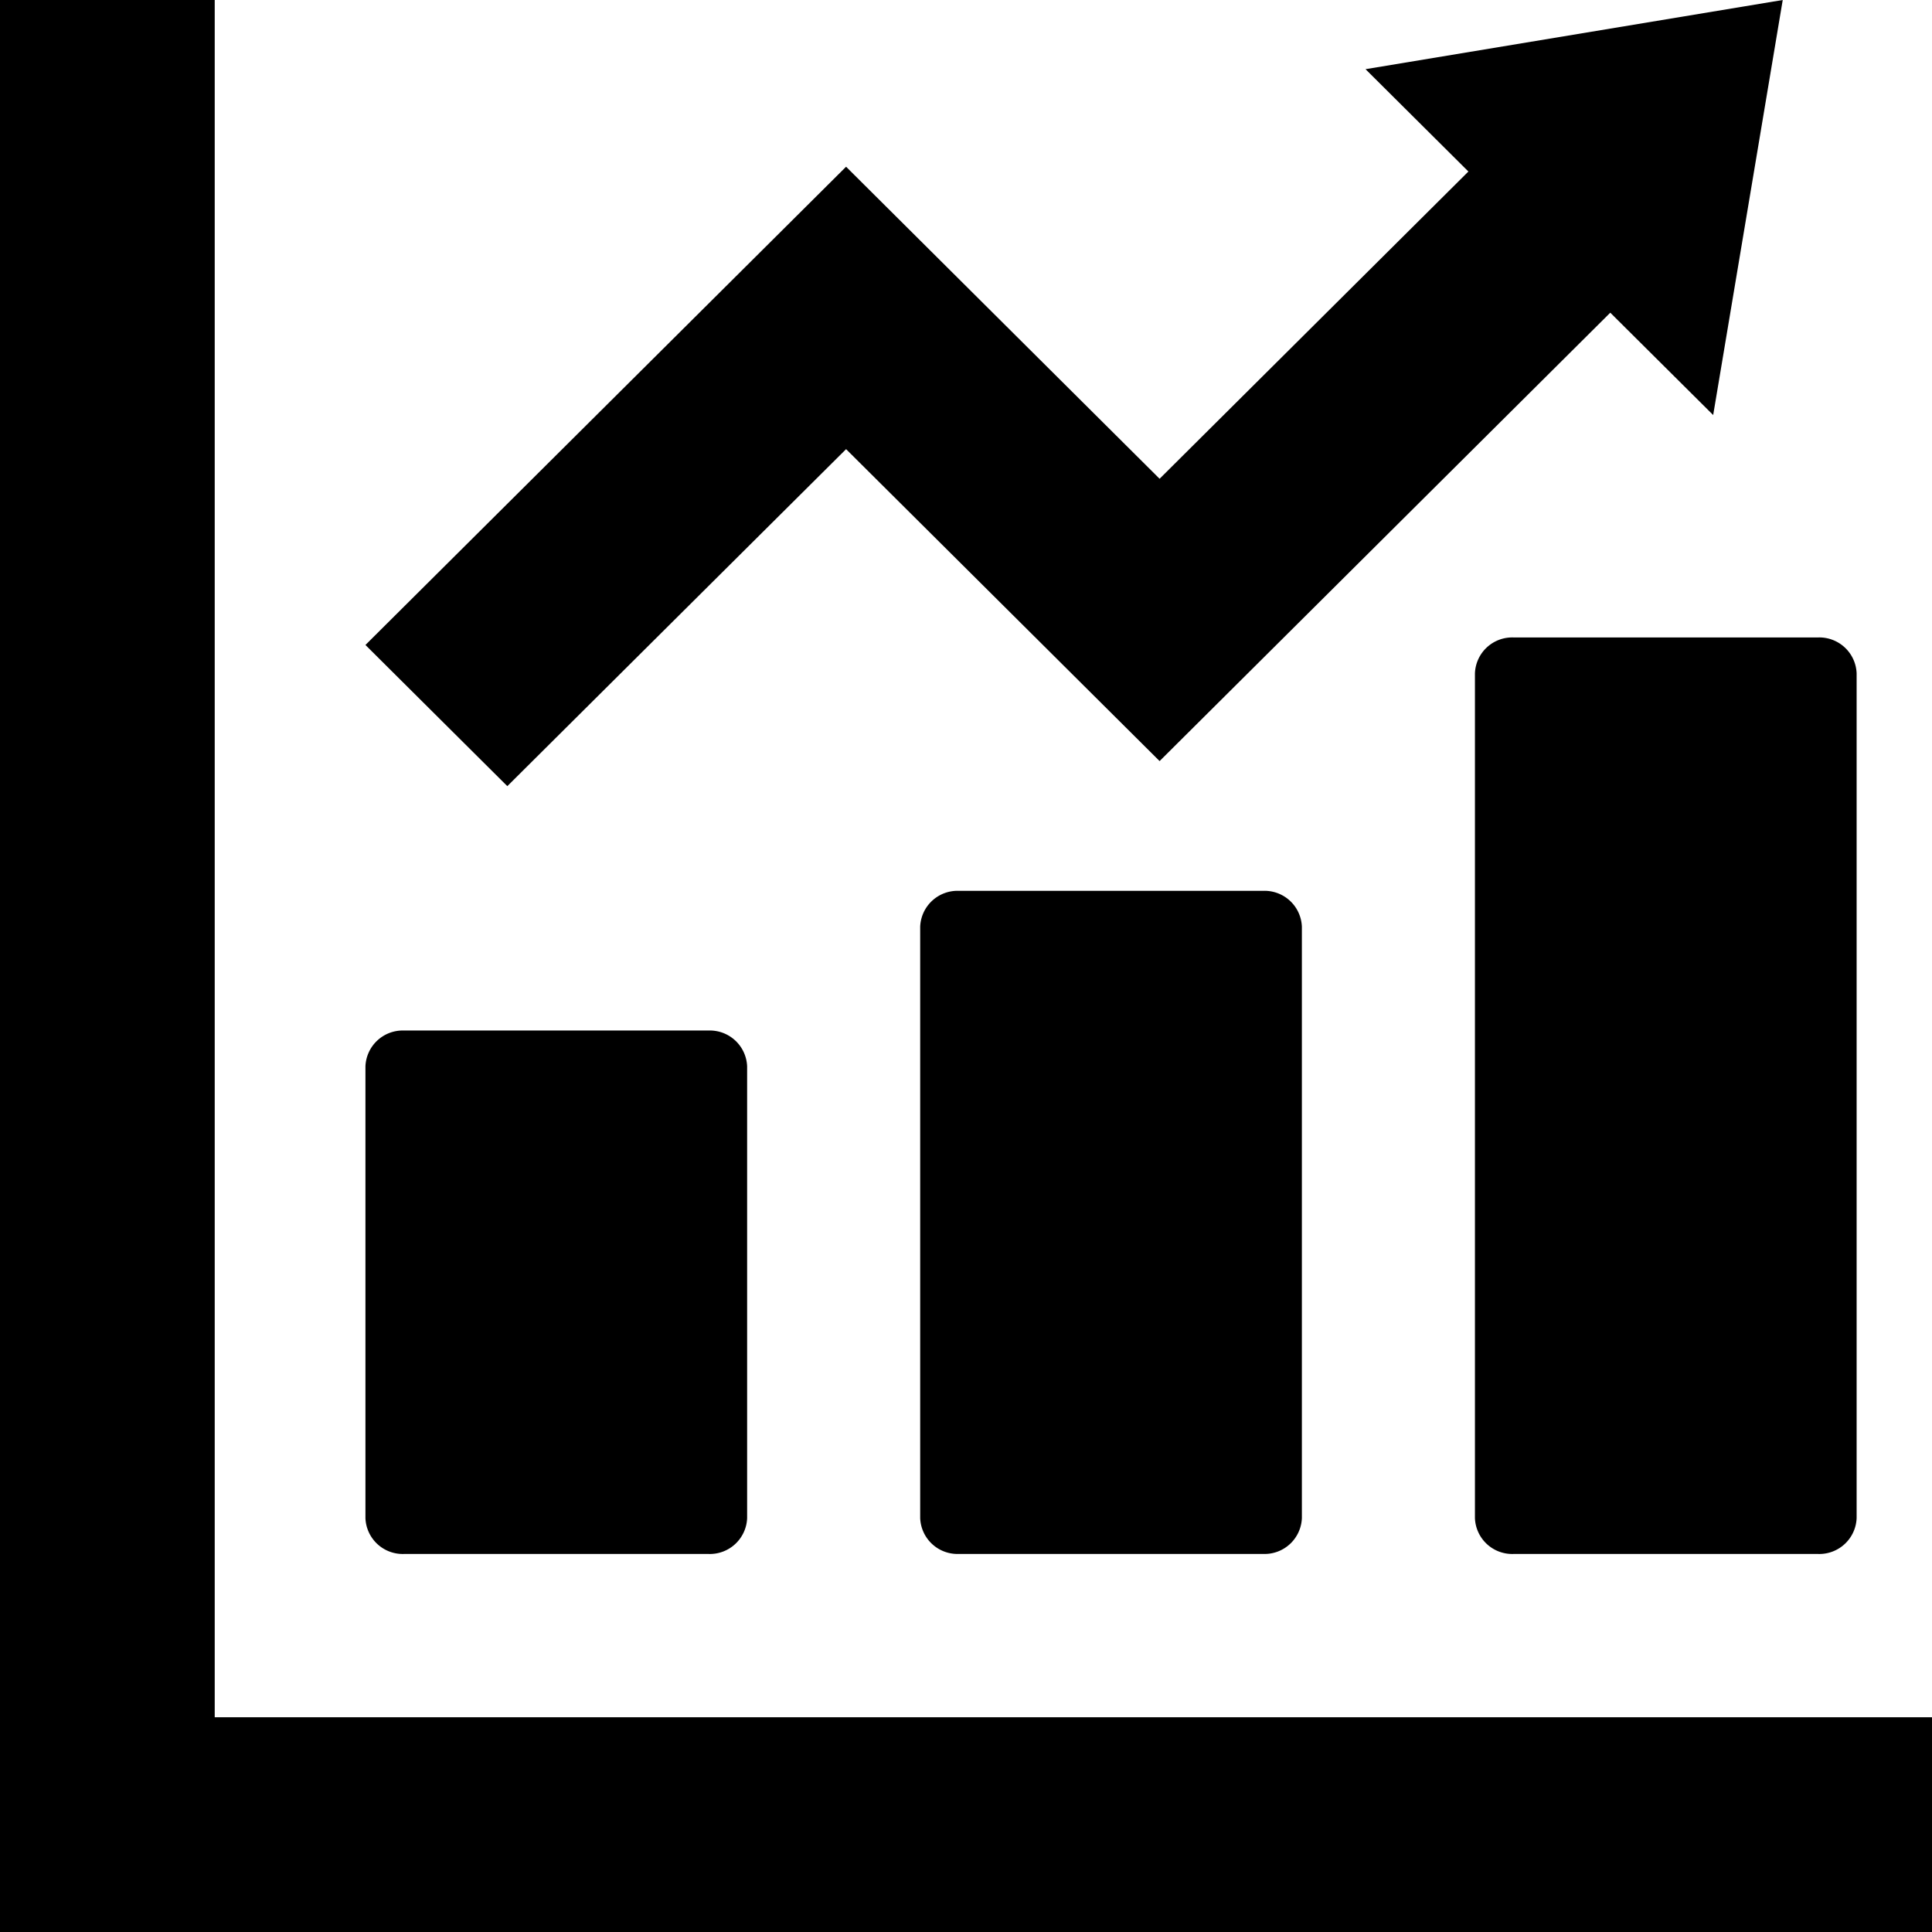
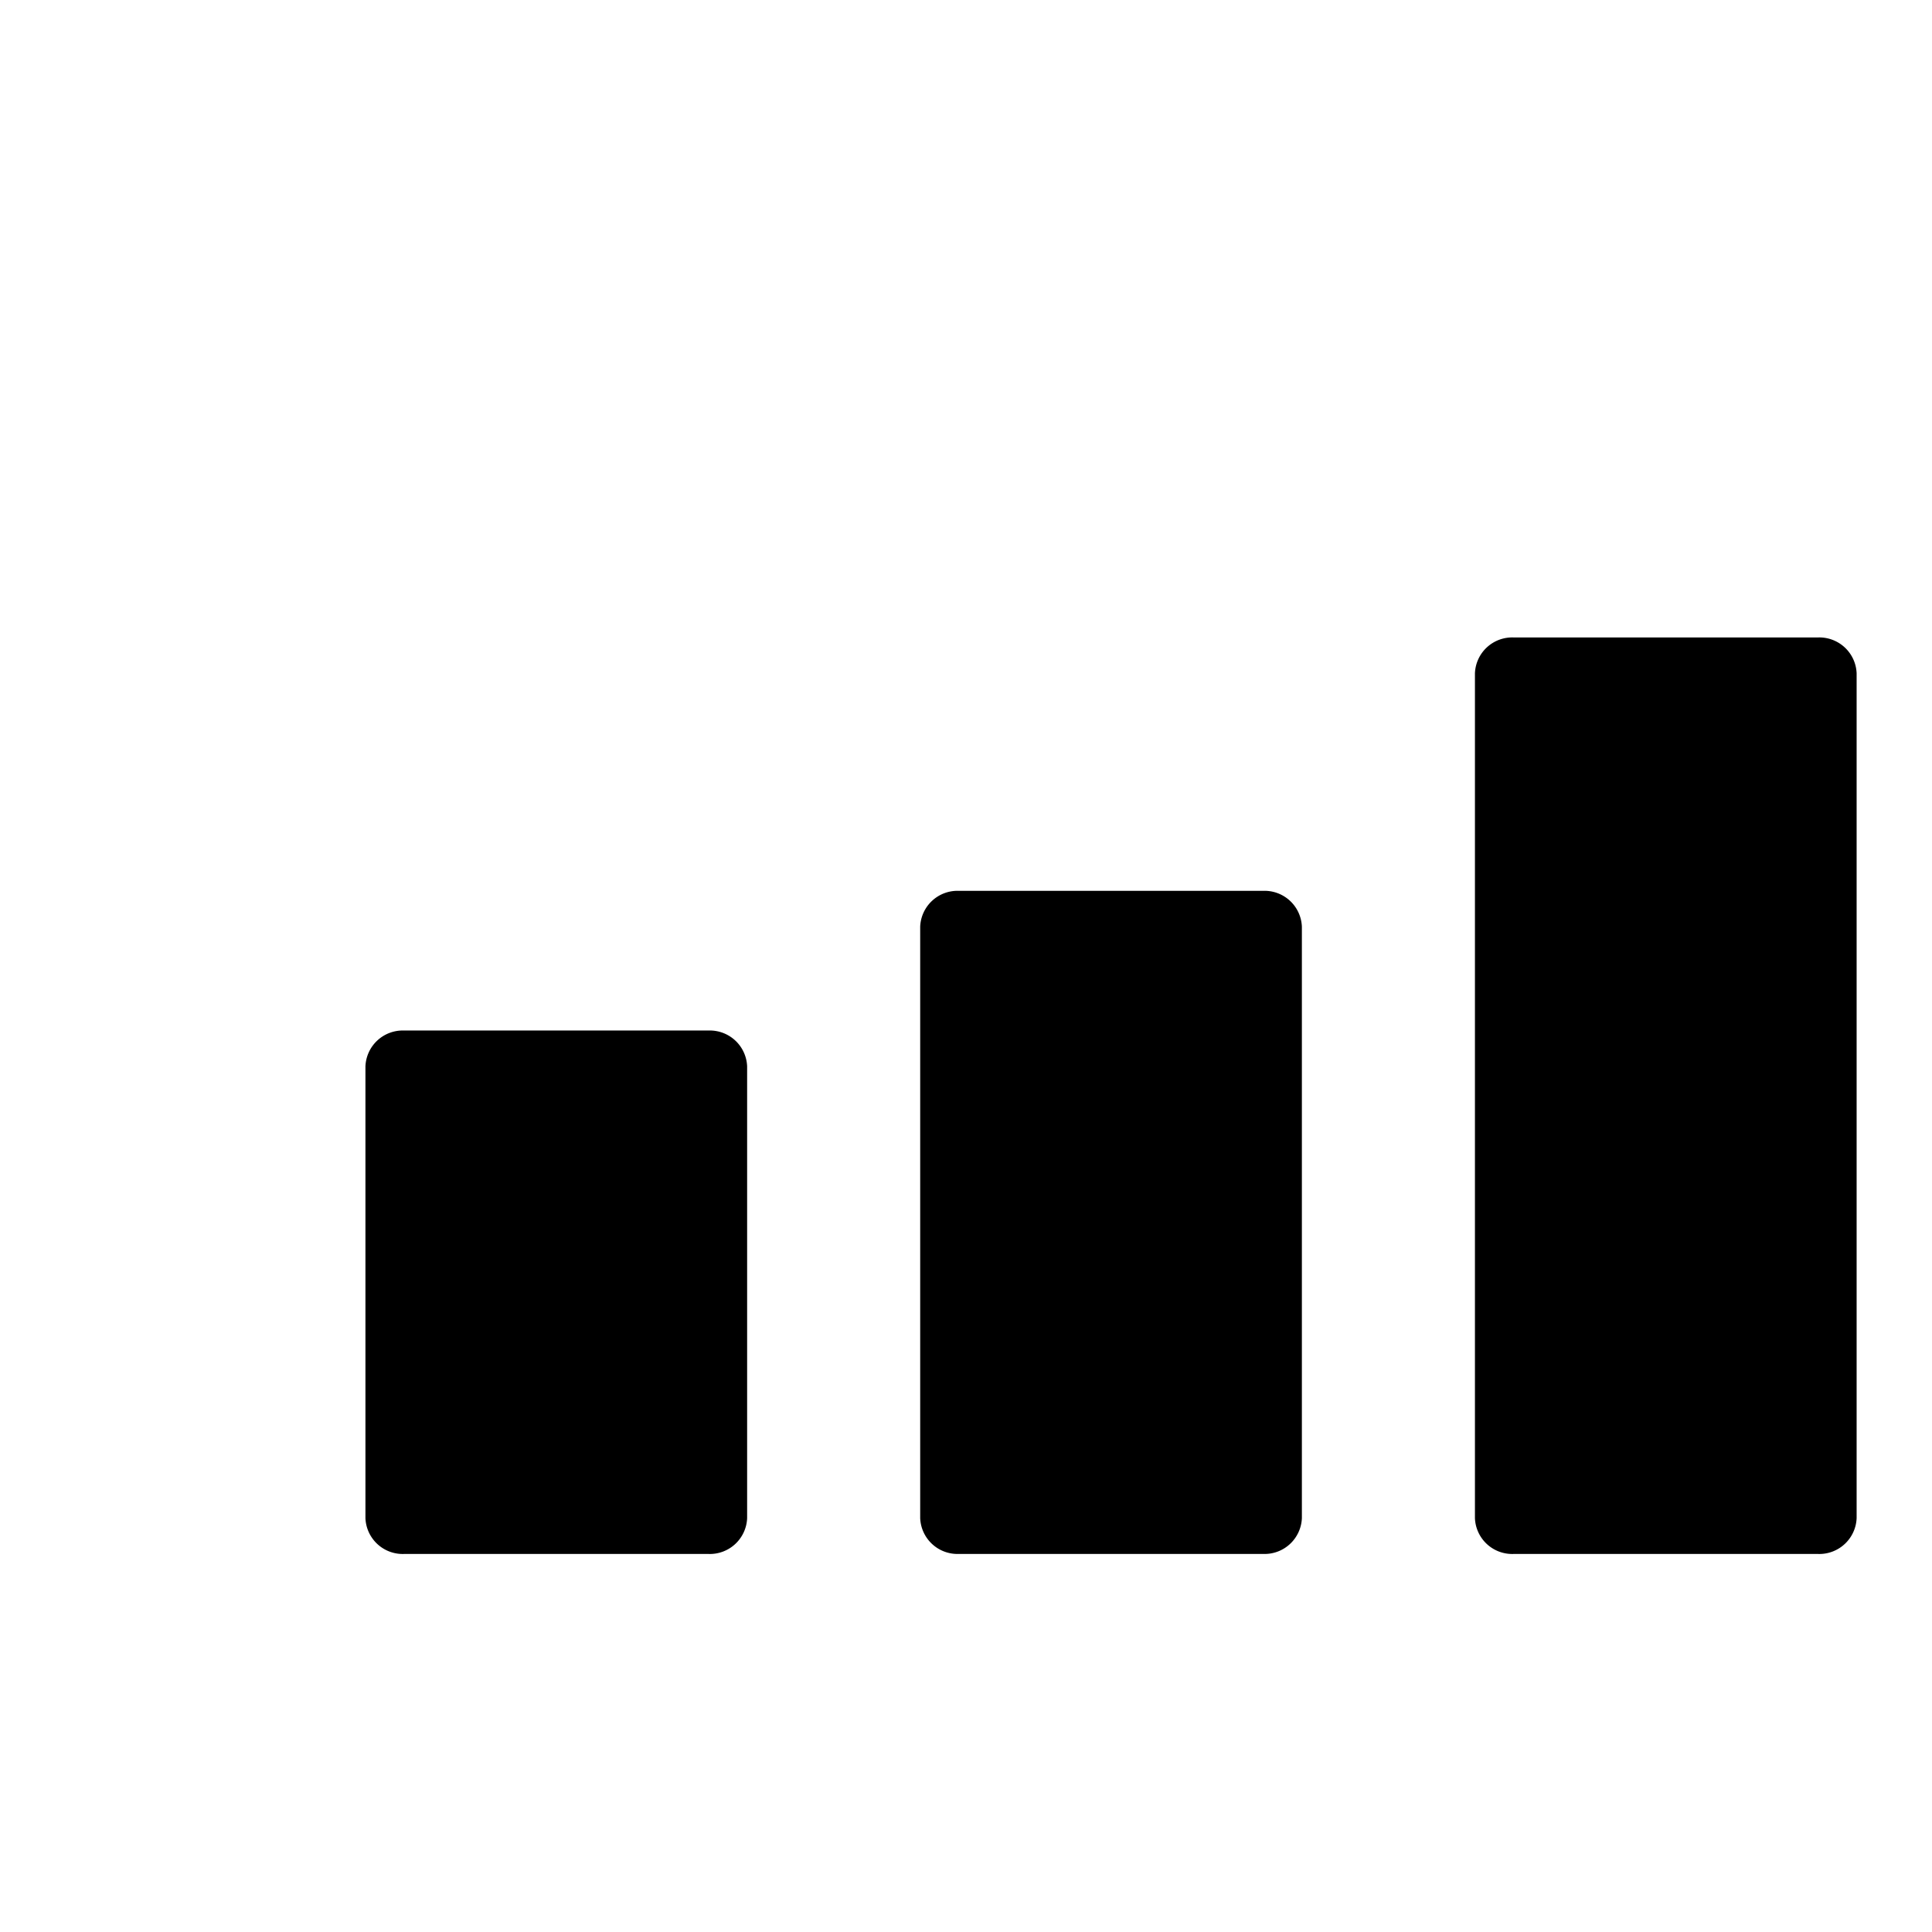
<svg xmlns="http://www.w3.org/2000/svg" id="折れ線と棒グラフのアイコン素材" width="73" height="73" viewBox="0 0 73 73">
  <path id="パス_888" data-name="パス 888" d="M98.309,292.876h11.5a1.41,1.41,0,0,0,1.461-1.354V274.453a1.411,1.411,0,0,0-1.461-1.355h-11.5a1.411,1.411,0,0,0-1.461,1.355v17.069A1.41,1.41,0,0,0,98.309,292.876Z" transform="translate(-83.04 -234.16)" />
  <path id="パス_889" data-name="パス 889" d="M245.321,236.082a1.411,1.411,0,0,0-1.461,1.354v22.347a1.41,1.41,0,0,0,1.461,1.354h11.5a1.41,1.41,0,0,0,1.461-1.354V237.436a1.411,1.411,0,0,0-1.461-1.354Z" transform="translate(-209.091 -202.422)" />
  <path id="パス_890" data-name="パス 890" d="M390.873,170.284v31.922a1.41,1.41,0,0,0,1.461,1.354h11.5a1.411,1.411,0,0,0,1.461-1.354V170.284a1.411,1.411,0,0,0-1.461-1.354h-11.5A1.41,1.41,0,0,0,390.873,170.284Z" transform="translate(-335.143 -144.844)" />
-   <path id="パス_891" data-name="パス 891" d="M70.637,64.886H8.113V0H0V73H73V64.886Z" />
-   <path id="パス_892" data-name="パス 892" d="M115.009,16.971l11.846,11.786,17.029-16.942,3.888,3.867L150.4,0,134.636,2.614l3.887,3.867L126.855,18.09,115.009,6.3,96.848,24.37l5.361,5.334Z" transform="translate(-83.04)" />
</svg>